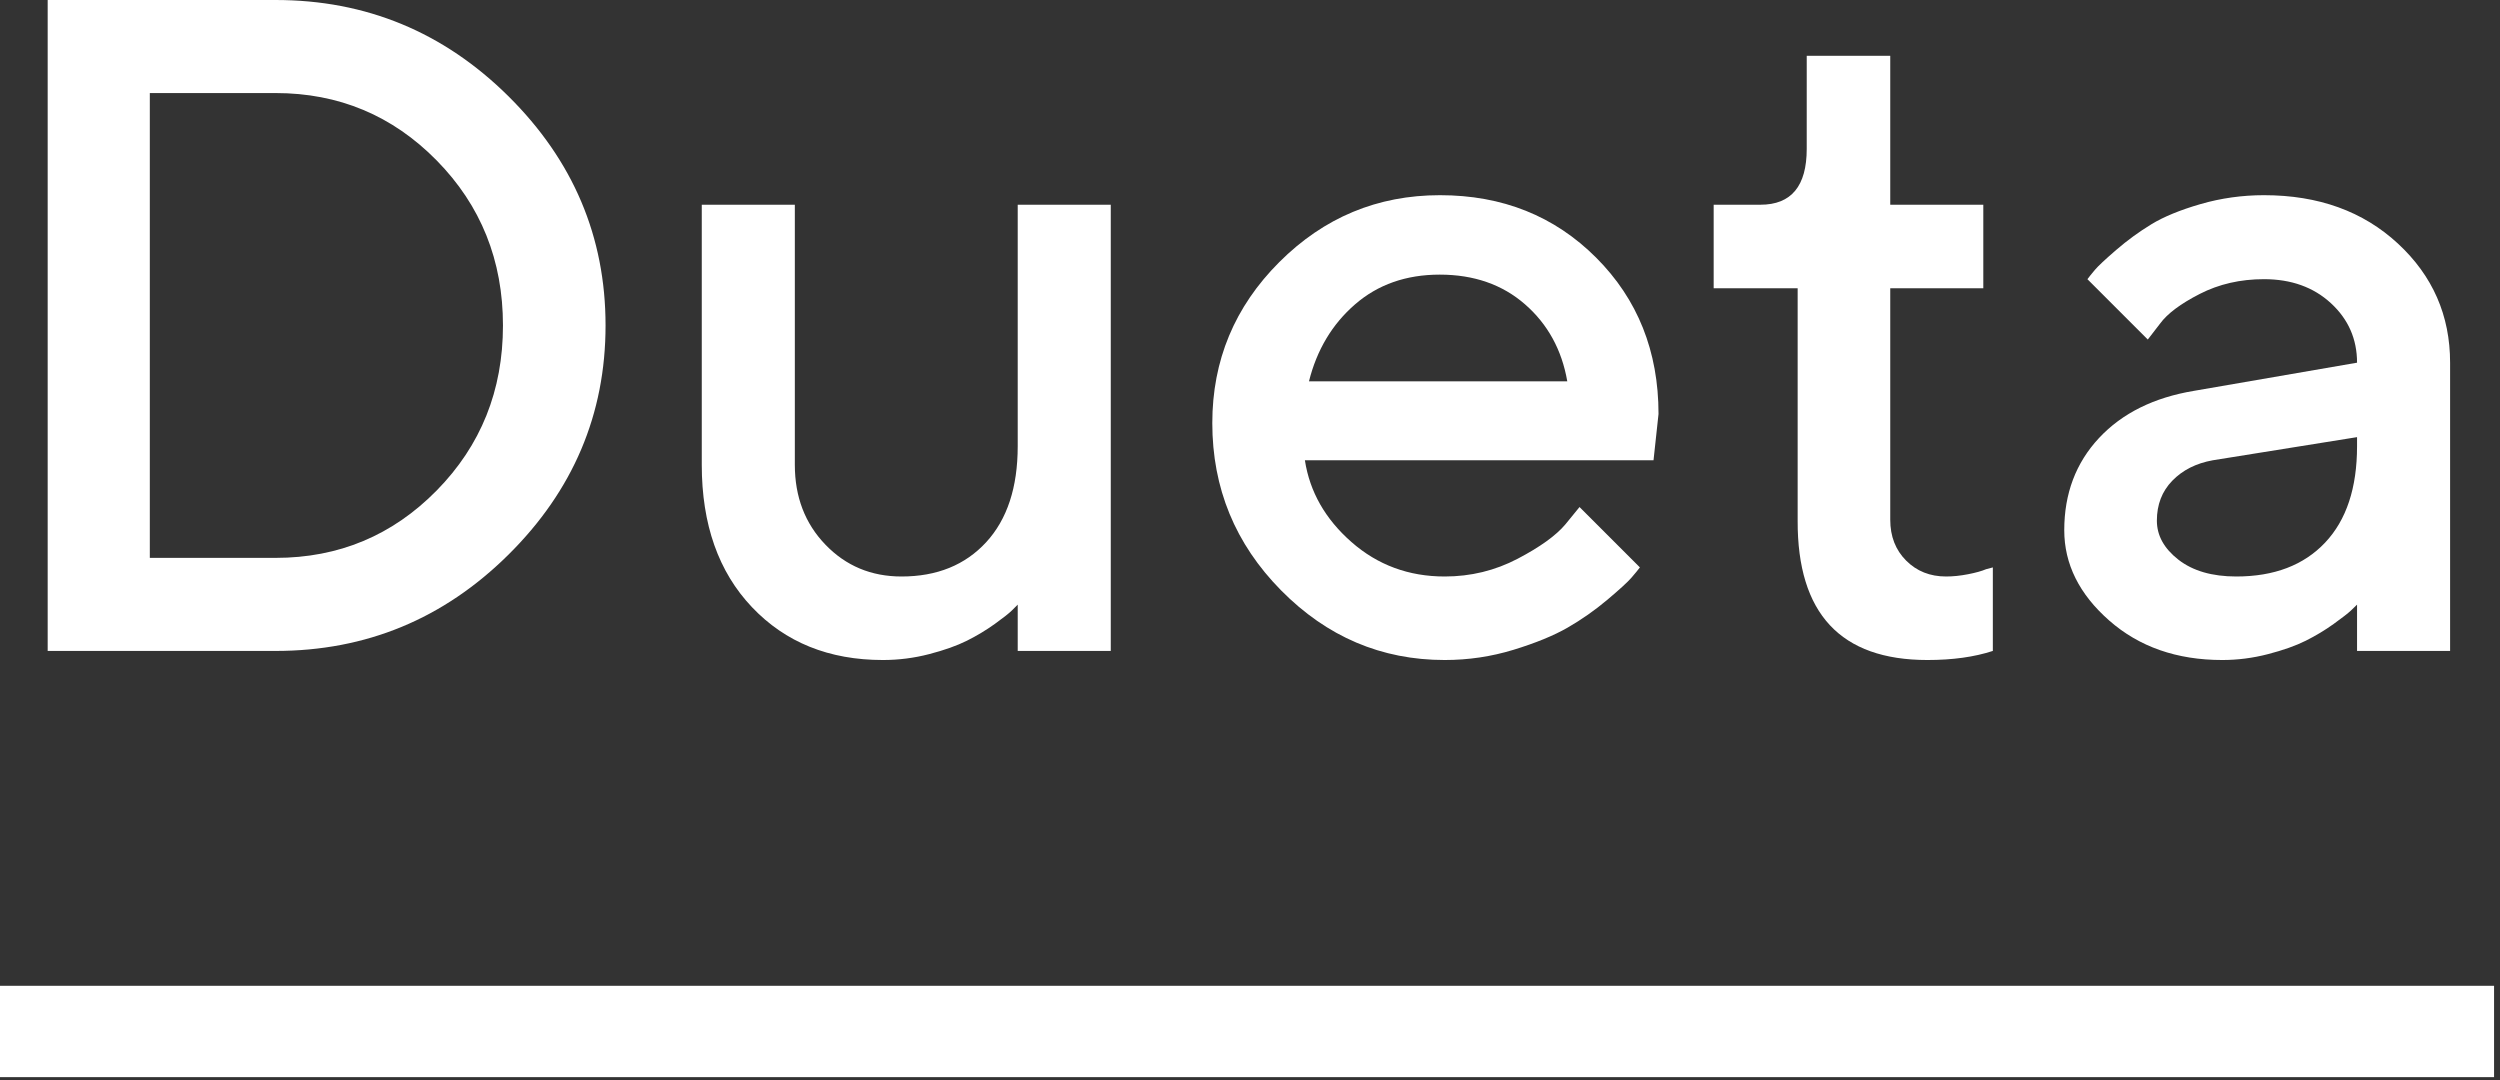
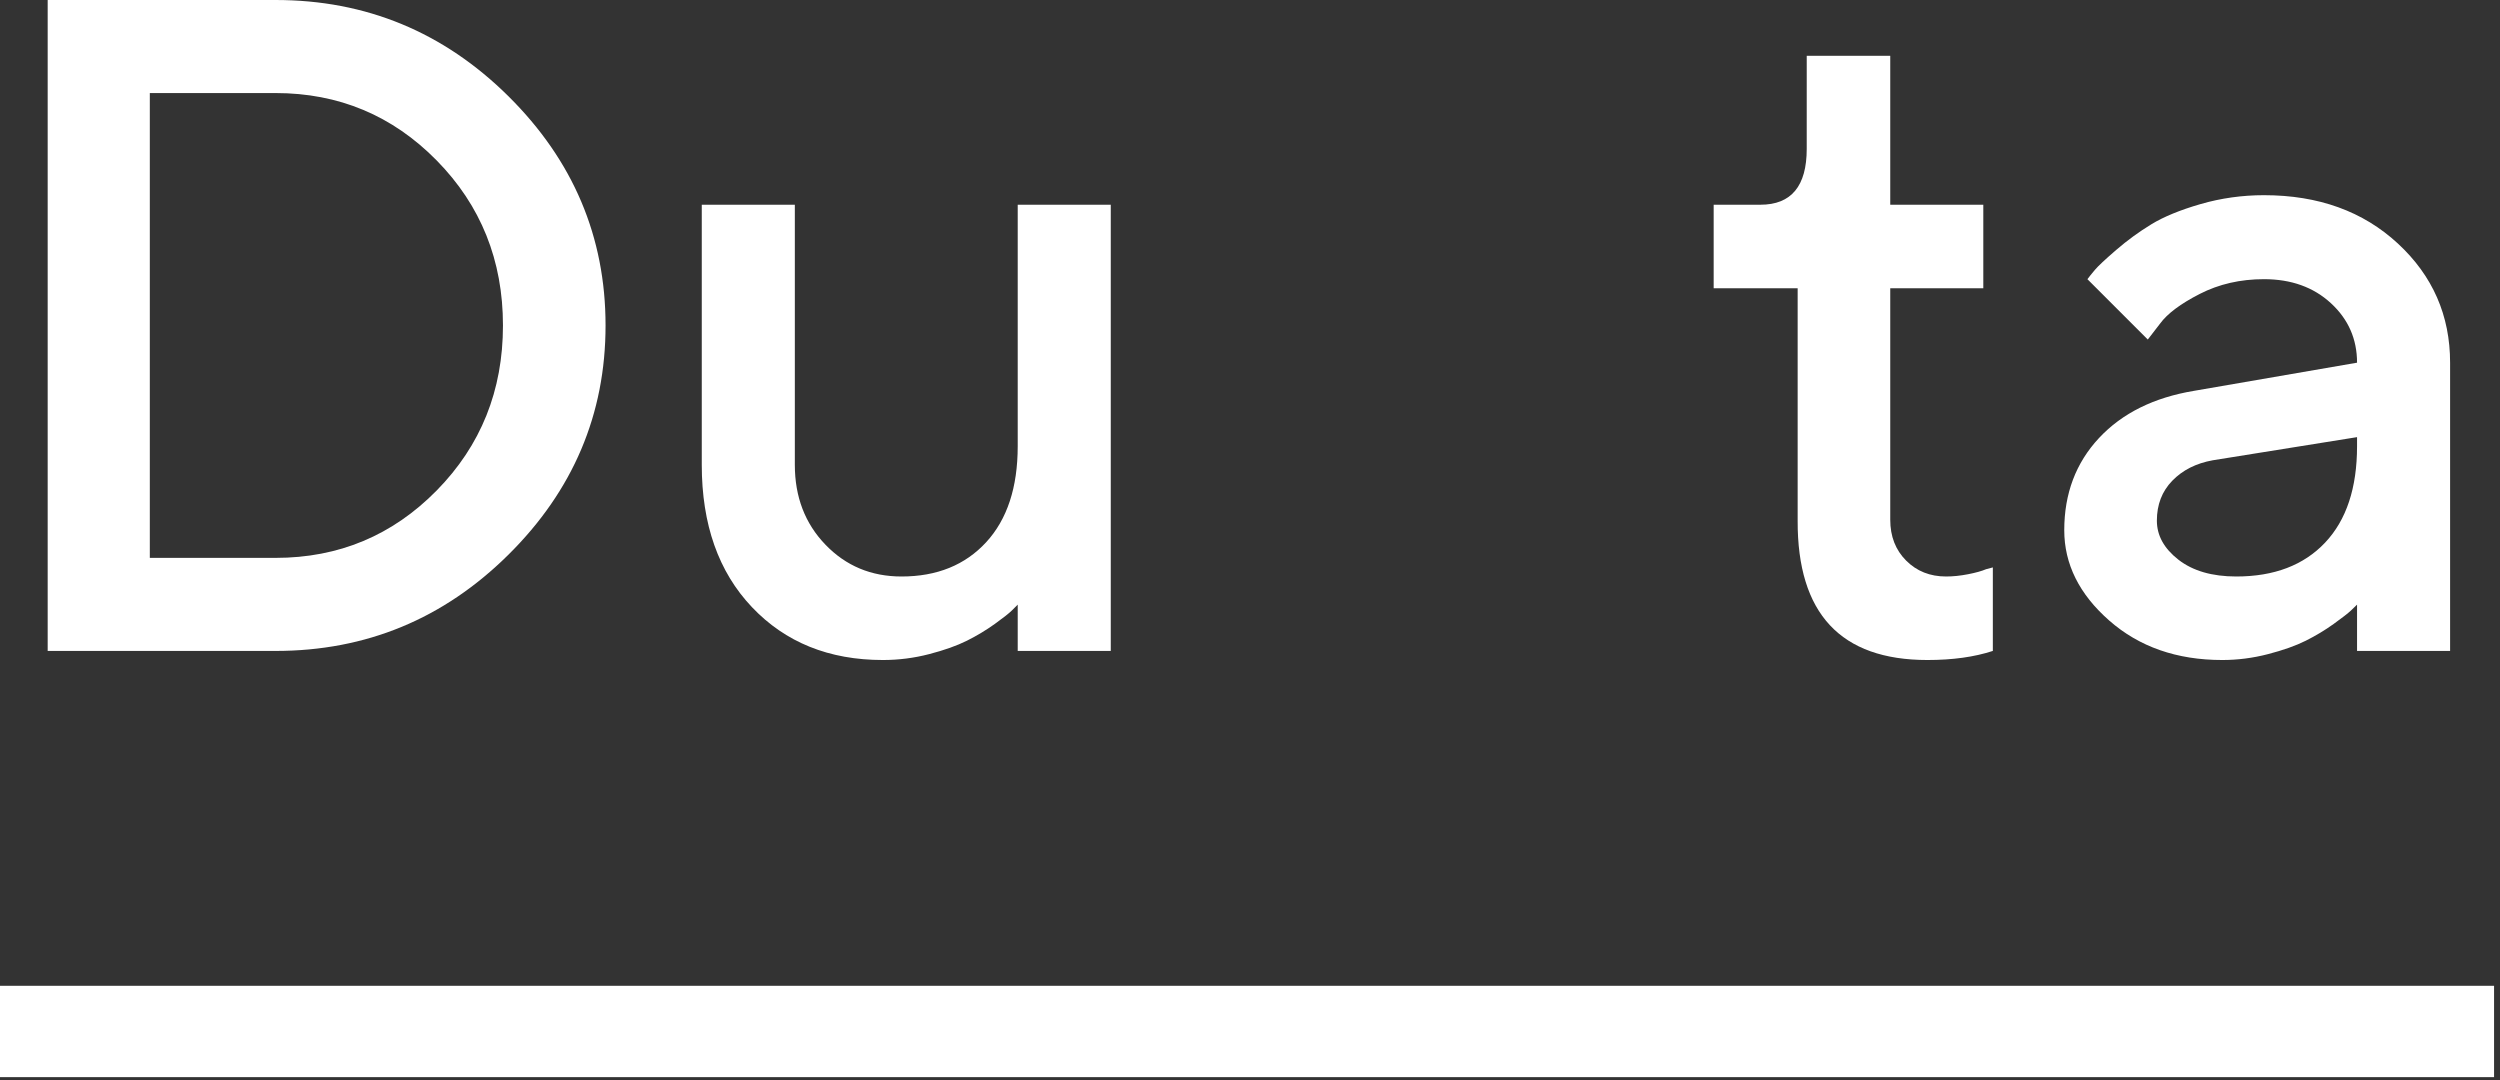
<svg xmlns="http://www.w3.org/2000/svg" width="199" height="86" viewBox="0 0 199 86" fill="none">
  <rect x="0" y="0" width="199" height="86" fill="#333333" stroke="none" />
  <g clip-path="url(#clip0_3_1425)">
    <path d="M198.527 85.739V78.468L1.52588e-05 78.468V85.739L198.527 85.739Z" fill="white" />
    <path d="M21.934 0C29.136 0 35.315 2.554 40.47 7.66C45.625 12.768 48.202 18.85 48.202 25.907C48.202 32.965 45.625 39.048 40.47 44.154C35.314 49.262 29.136 51.815 21.934 51.815H3.795V0H21.934ZM11.925 7.407V44.407H21.934C26.968 44.407 31.244 42.619 34.761 39.042C38.277 35.465 40.036 31.087 40.036 25.907C40.036 20.727 38.277 16.351 34.761 12.773C31.244 9.196 26.968 7.407 21.934 7.407H11.925Z" fill="white" />
    <path d="M81.01 48.129L80.54 48.599C80.323 48.815 79.872 49.171 79.186 49.665C78.499 50.158 77.758 50.605 76.963 51.002C76.168 51.399 75.168 51.755 73.964 52.067C72.76 52.381 71.531 52.537 70.278 52.537C65.99 52.537 62.516 51.134 59.855 48.328C57.192 45.521 55.861 41.746 55.861 37V16.296H63.269V37C63.269 39.554 64.081 41.674 65.708 43.359C67.333 45.046 69.351 45.889 71.76 45.889C74.578 45.889 76.824 44.979 78.499 43.161C80.173 41.342 81.01 38.795 81.01 35.519V16.296H88.417V51.814H81.01L81.01 48.129Z" fill="white" />
-     <path d="M103.87 36.639C104.256 39.145 105.49 41.312 107.573 43.143C109.657 44.974 112.133 45.889 114.999 45.889C117.07 45.889 119.004 45.419 120.798 44.48C122.593 43.54 123.863 42.625 124.61 41.733L125.73 40.36L130.536 45.166C130.392 45.359 130.169 45.63 129.867 45.98C129.566 46.328 128.922 46.919 127.935 47.75C126.947 48.581 125.899 49.316 124.791 49.954C123.683 50.592 122.243 51.183 120.473 51.725C118.702 52.267 116.878 52.537 114.999 52.537C109.965 52.537 105.622 50.689 101.973 46.991C98.323 43.293 96.499 38.856 96.499 33.676C96.499 28.69 98.275 24.42 101.828 20.867C105.382 17.314 109.646 15.537 114.619 15.537C119.593 15.537 123.737 17.193 127.05 20.506C130.361 23.817 132.018 27.967 132.018 32.953L131.62 36.639L103.87 36.639ZM107.862 24.227C106.044 25.805 104.821 27.847 104.195 30.352H124.755C124.321 27.847 123.201 25.805 121.395 24.227C119.588 22.649 117.323 21.86 114.602 21.86C111.928 21.86 109.682 22.649 107.862 24.227Z" fill="white" />
    <path d="M143.816 4.444H150.464V16.296H157.871V22.944H150.464V41.372C150.464 42.697 150.886 43.781 151.729 44.624C152.571 45.468 153.632 45.889 154.908 45.889C155.462 45.889 156.046 45.829 156.66 45.708C157.275 45.588 157.751 45.455 158.088 45.31L158.63 45.166V51.814C157.16 52.297 155.426 52.537 153.427 52.537C146.514 52.537 143.068 48.84 143.093 41.444V22.944H136.408V16.296H140.13C142.587 16.296 143.815 14.814 143.815 11.851L143.816 4.444Z" fill="white" />
    <path d="M187.621 51.815V48.129C187.524 48.226 187.362 48.382 187.134 48.599C186.904 48.816 186.447 49.171 185.761 49.665C185.074 50.158 184.333 50.605 183.538 51.002C182.743 51.4 181.743 51.755 180.539 52.067C179.335 52.381 178.118 52.537 176.89 52.537C173.276 52.537 170.277 51.489 167.893 49.394C165.508 47.298 164.315 44.901 164.315 42.203C164.315 39.289 165.237 36.844 167.08 34.868C168.923 32.894 171.445 31.641 174.649 31.11L187.621 28.87C187.621 26.991 186.929 25.414 185.544 24.137C184.158 22.86 182.382 22.222 180.214 22.222C178.335 22.222 176.631 22.613 175.102 23.396C173.571 24.179 172.518 24.968 171.939 25.763L170.964 27.027L166.158 22.222C166.303 22.029 166.502 21.782 166.755 21.481C167.008 21.18 167.573 20.65 168.453 19.892C169.332 19.133 170.266 18.452 171.253 17.85C172.24 17.248 173.548 16.712 175.173 16.242C176.8 15.773 178.479 15.537 180.214 15.537C184.55 15.537 188.102 16.82 190.873 19.386C193.643 21.951 195.028 25.112 195.028 28.87V51.814L187.621 51.815ZM185.074 43.197C186.772 41.402 187.621 38.843 187.621 35.519V34.796L176.131 36.639C174.806 36.88 173.734 37.422 172.915 38.265C172.096 39.108 171.687 40.168 171.687 41.444C171.687 42.625 172.259 43.661 173.403 44.552C174.547 45.443 176.083 45.889 178.01 45.889C181.02 45.889 183.376 44.991 185.074 43.197Z" fill="white" />
  </g>
  <defs>
    <clipPath id="clip0_3_1425">
      <rect width="198.527" height="85.738" fill="white" />
    </clipPath>
  </defs>
</svg>